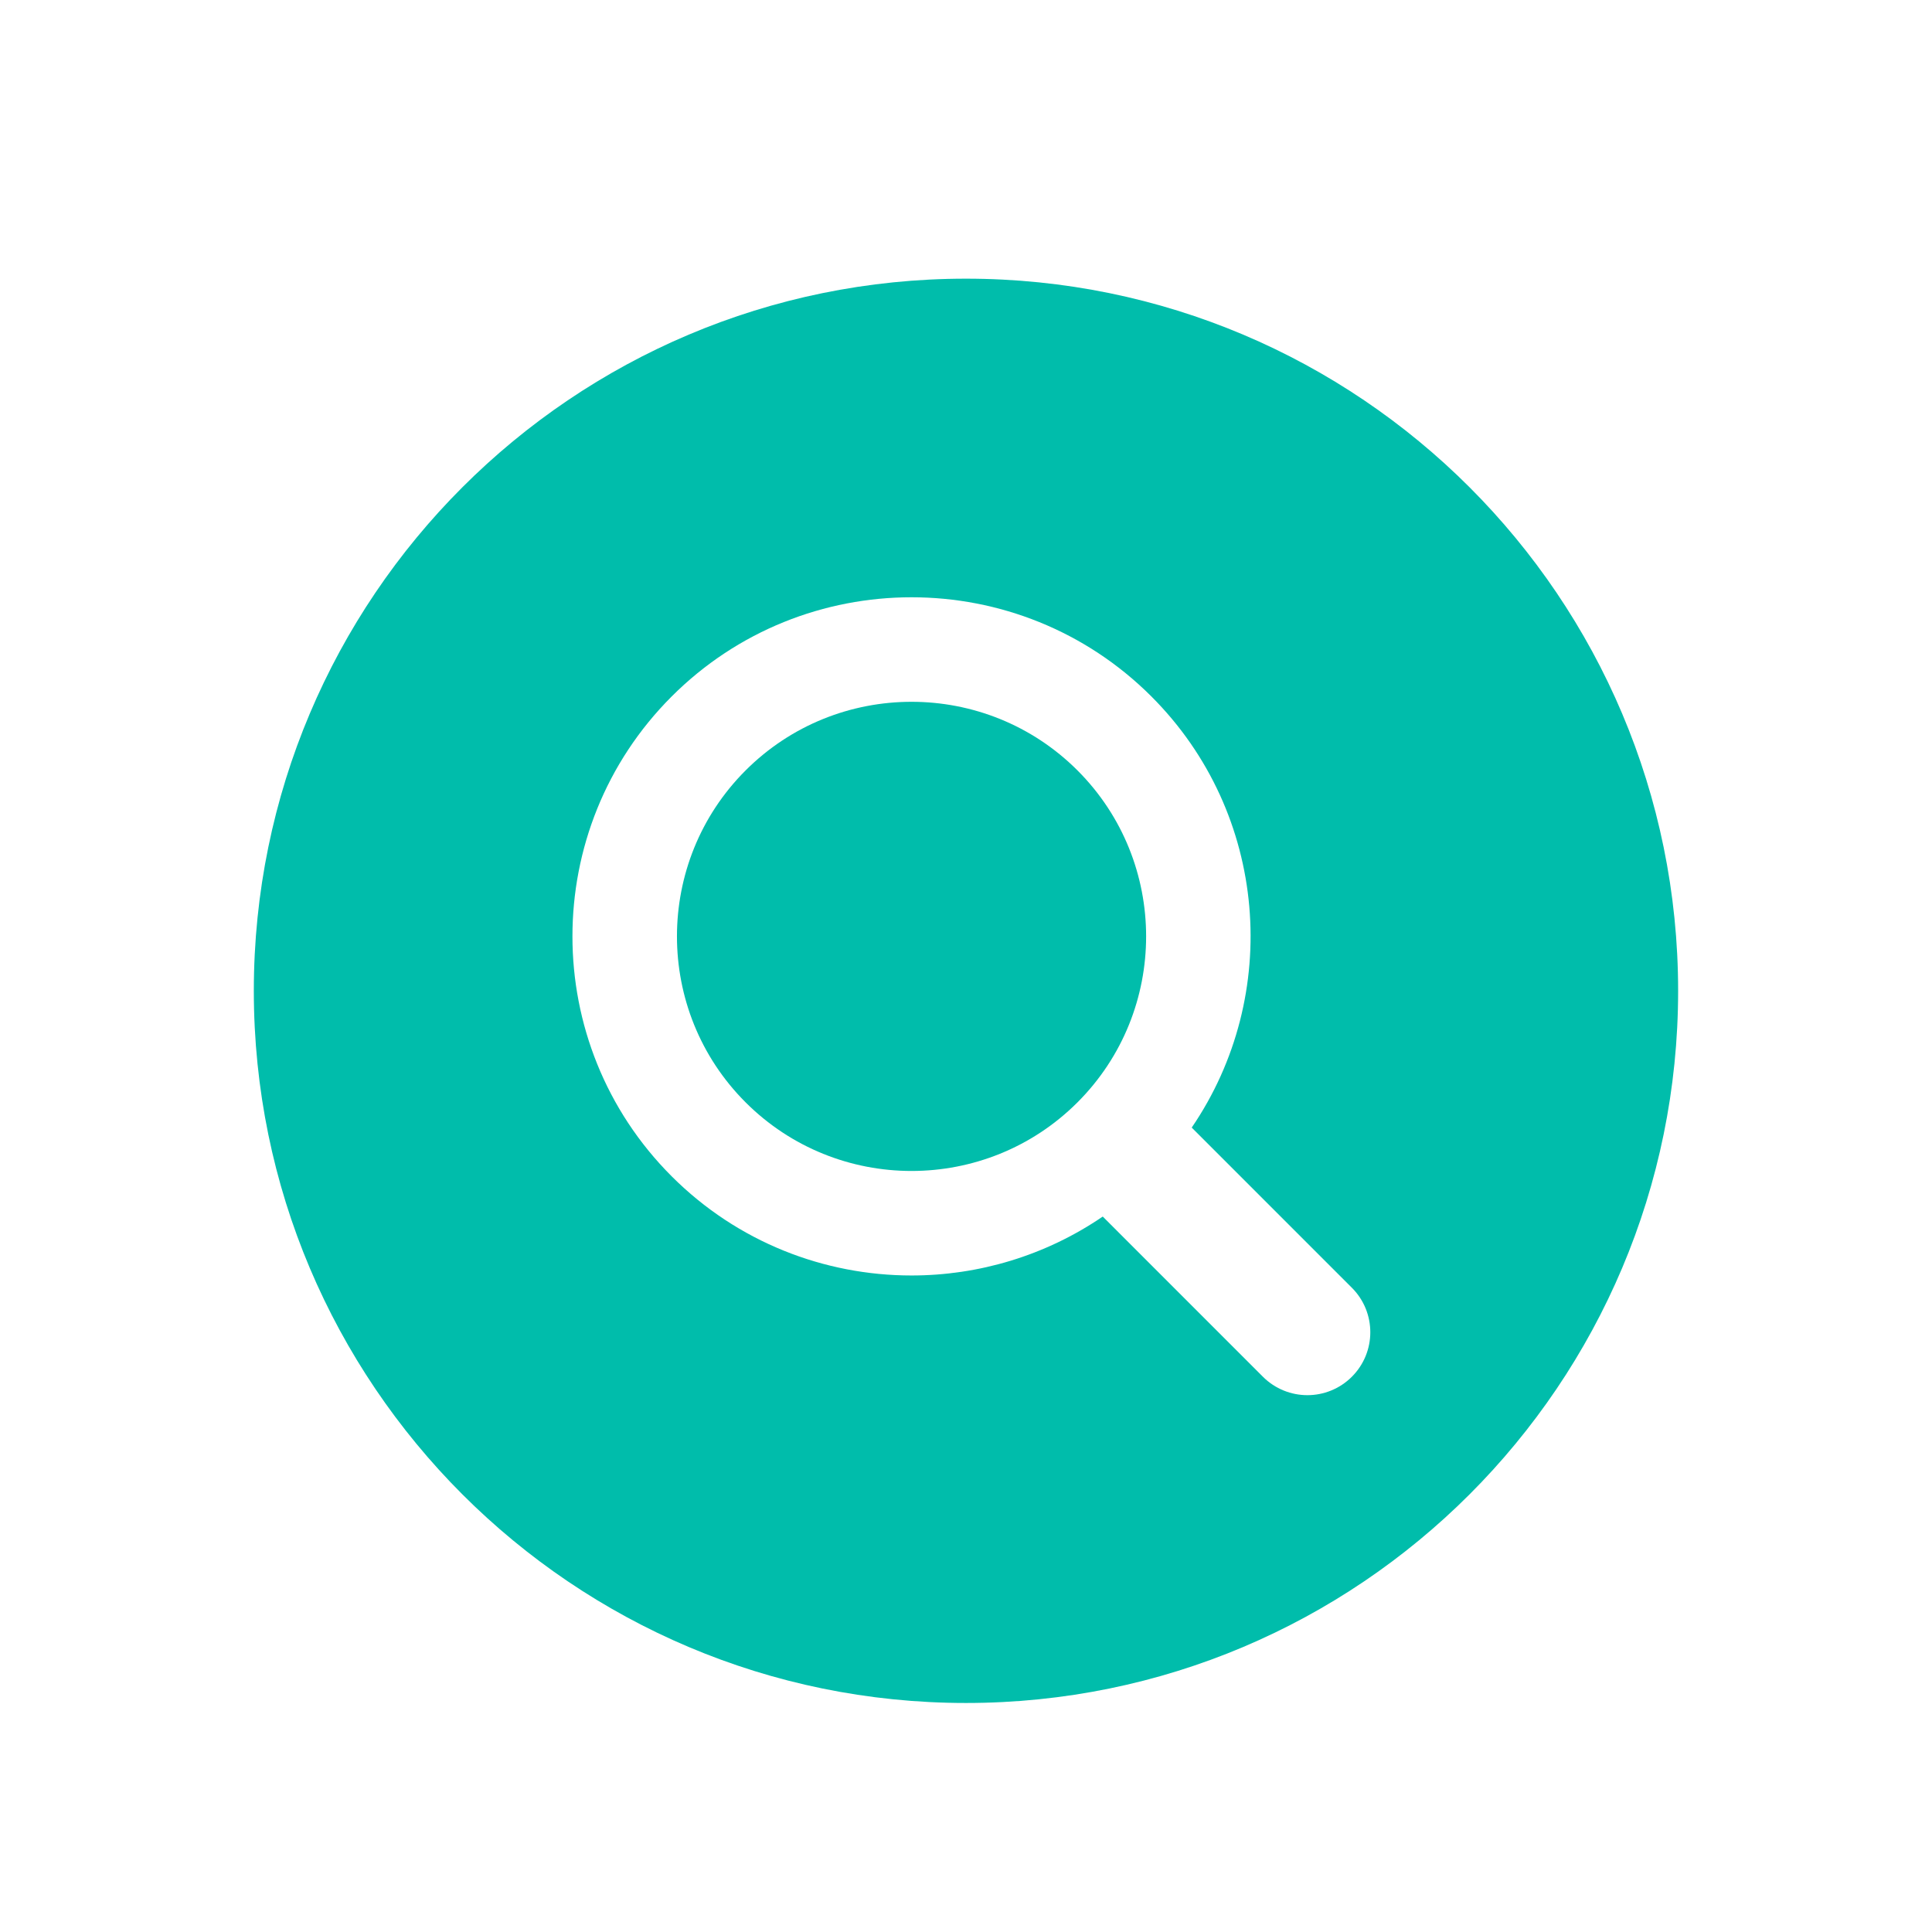
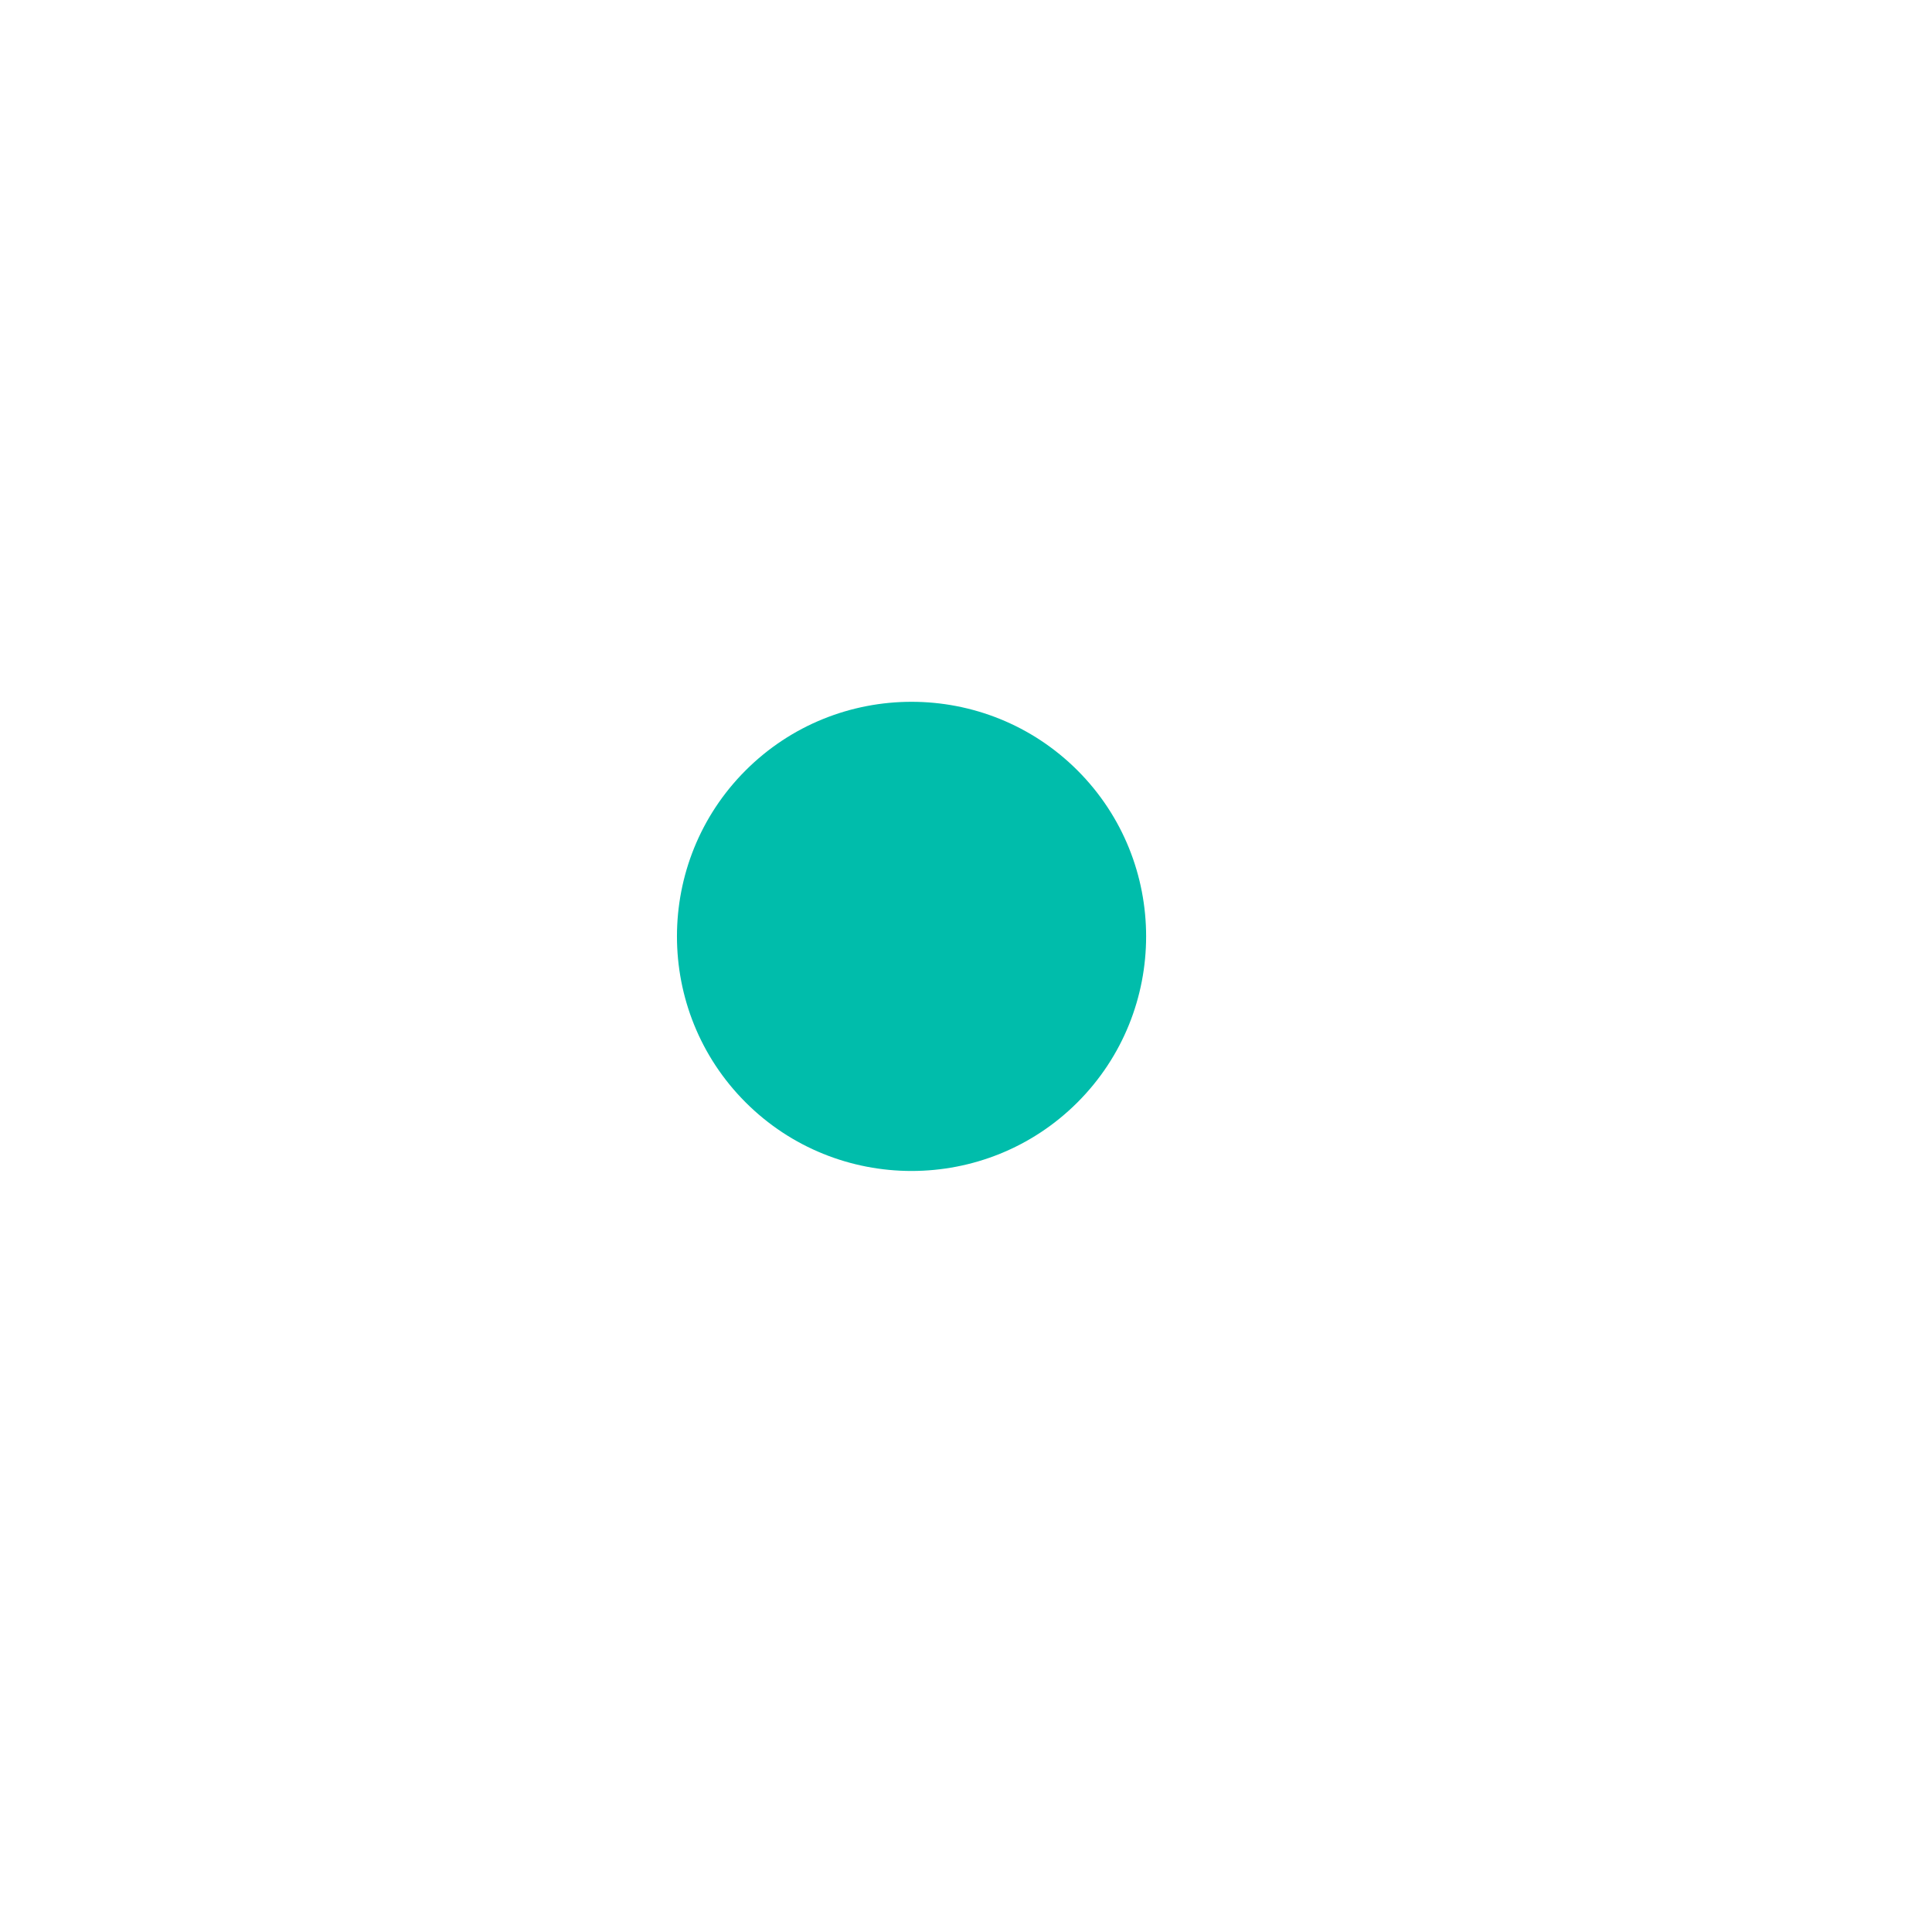
<svg xmlns="http://www.w3.org/2000/svg" version="1.0" preserveAspectRatio="xMidYMid meet" height="500" viewBox="0 0 375 375" zoomAndPan="magnify" width="500">
  <defs>
    <clipPath id="6fb3ca47b5">
      <path clip-rule="nonzero" d="M 49.266 54.09 L 326 54.09 L 326 330.84 L 49.266 330.84 Z M 49.266 54.09" />
    </clipPath>
  </defs>
  <g clip-path="url(#6fb3ca47b5)">
-     <path fill-rule="nonzero" fill-opacity="1" d="M 262.398 267.223 C 260.016 269.605 256.891 270.801 253.766 270.801 C 250.641 270.801 247.516 269.605 245.129 267.223 L 214.043 236.133 C 202.891 243.746 189.914 247.57 176.93 247.57 C 160.066 247.57 143.203 241.152 130.367 228.316 C 104.691 202.641 104.691 160.863 130.367 135.188 C 156.039 109.512 197.816 109.512 223.492 135.188 C 246.215 157.914 248.812 193.242 231.312 218.863 L 262.398 249.953 C 267.168 254.723 267.168 262.453 262.398 267.223 Z M 187.496 54.09 C 111.152 54.09 49.266 115.977 49.266 192.316 C 49.266 268.66 111.152 330.547 187.496 330.547 C 263.836 330.547 325.723 268.66 325.723 192.316 C 325.723 115.977 263.836 54.09 187.496 54.09" fill="#00bdab" />
-   </g>
+     </g>
  <path fill-rule="nonzero" fill-opacity="1" d="M 176.93 136.219 C 165.262 136.219 153.598 140.66 144.719 149.539 C 126.957 167.301 126.957 196.203 144.719 213.965 C 162.48 231.727 191.379 231.723 209.141 213.965 C 226.902 196.203 226.902 167.301 209.141 149.539 C 200.258 140.66 188.594 136.219 176.93 136.219" fill="#00bdab" />
</svg>